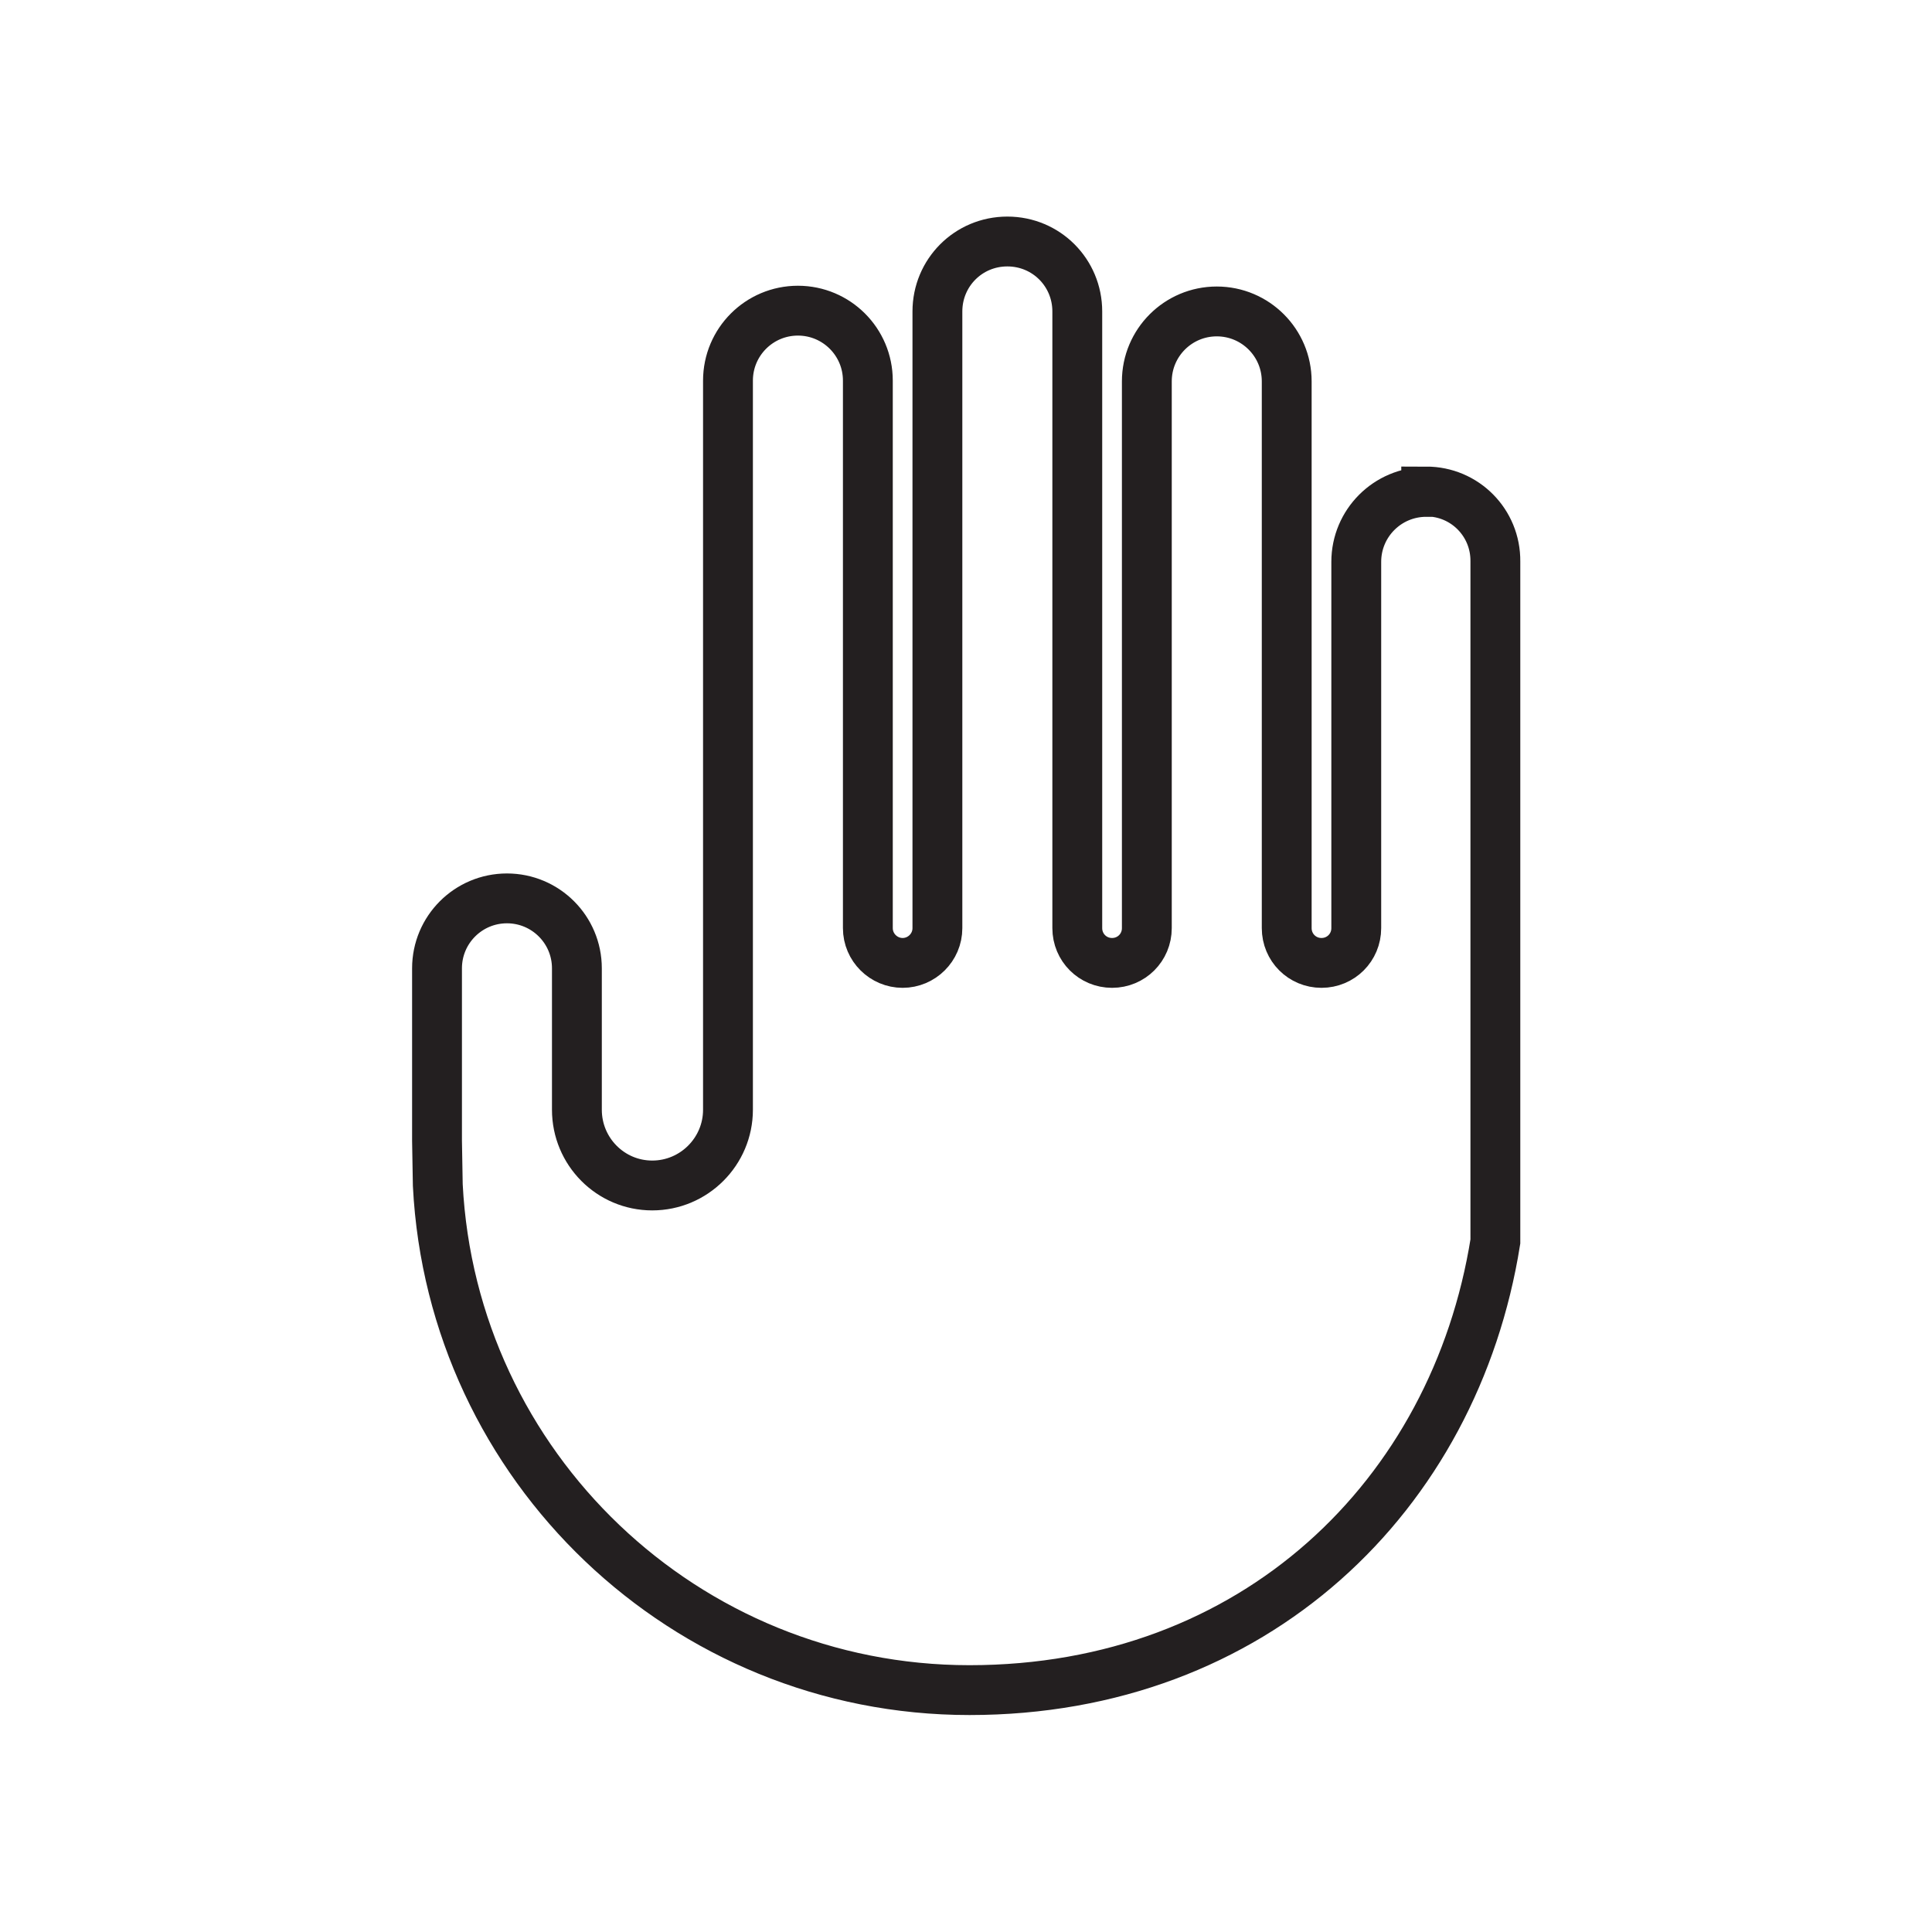
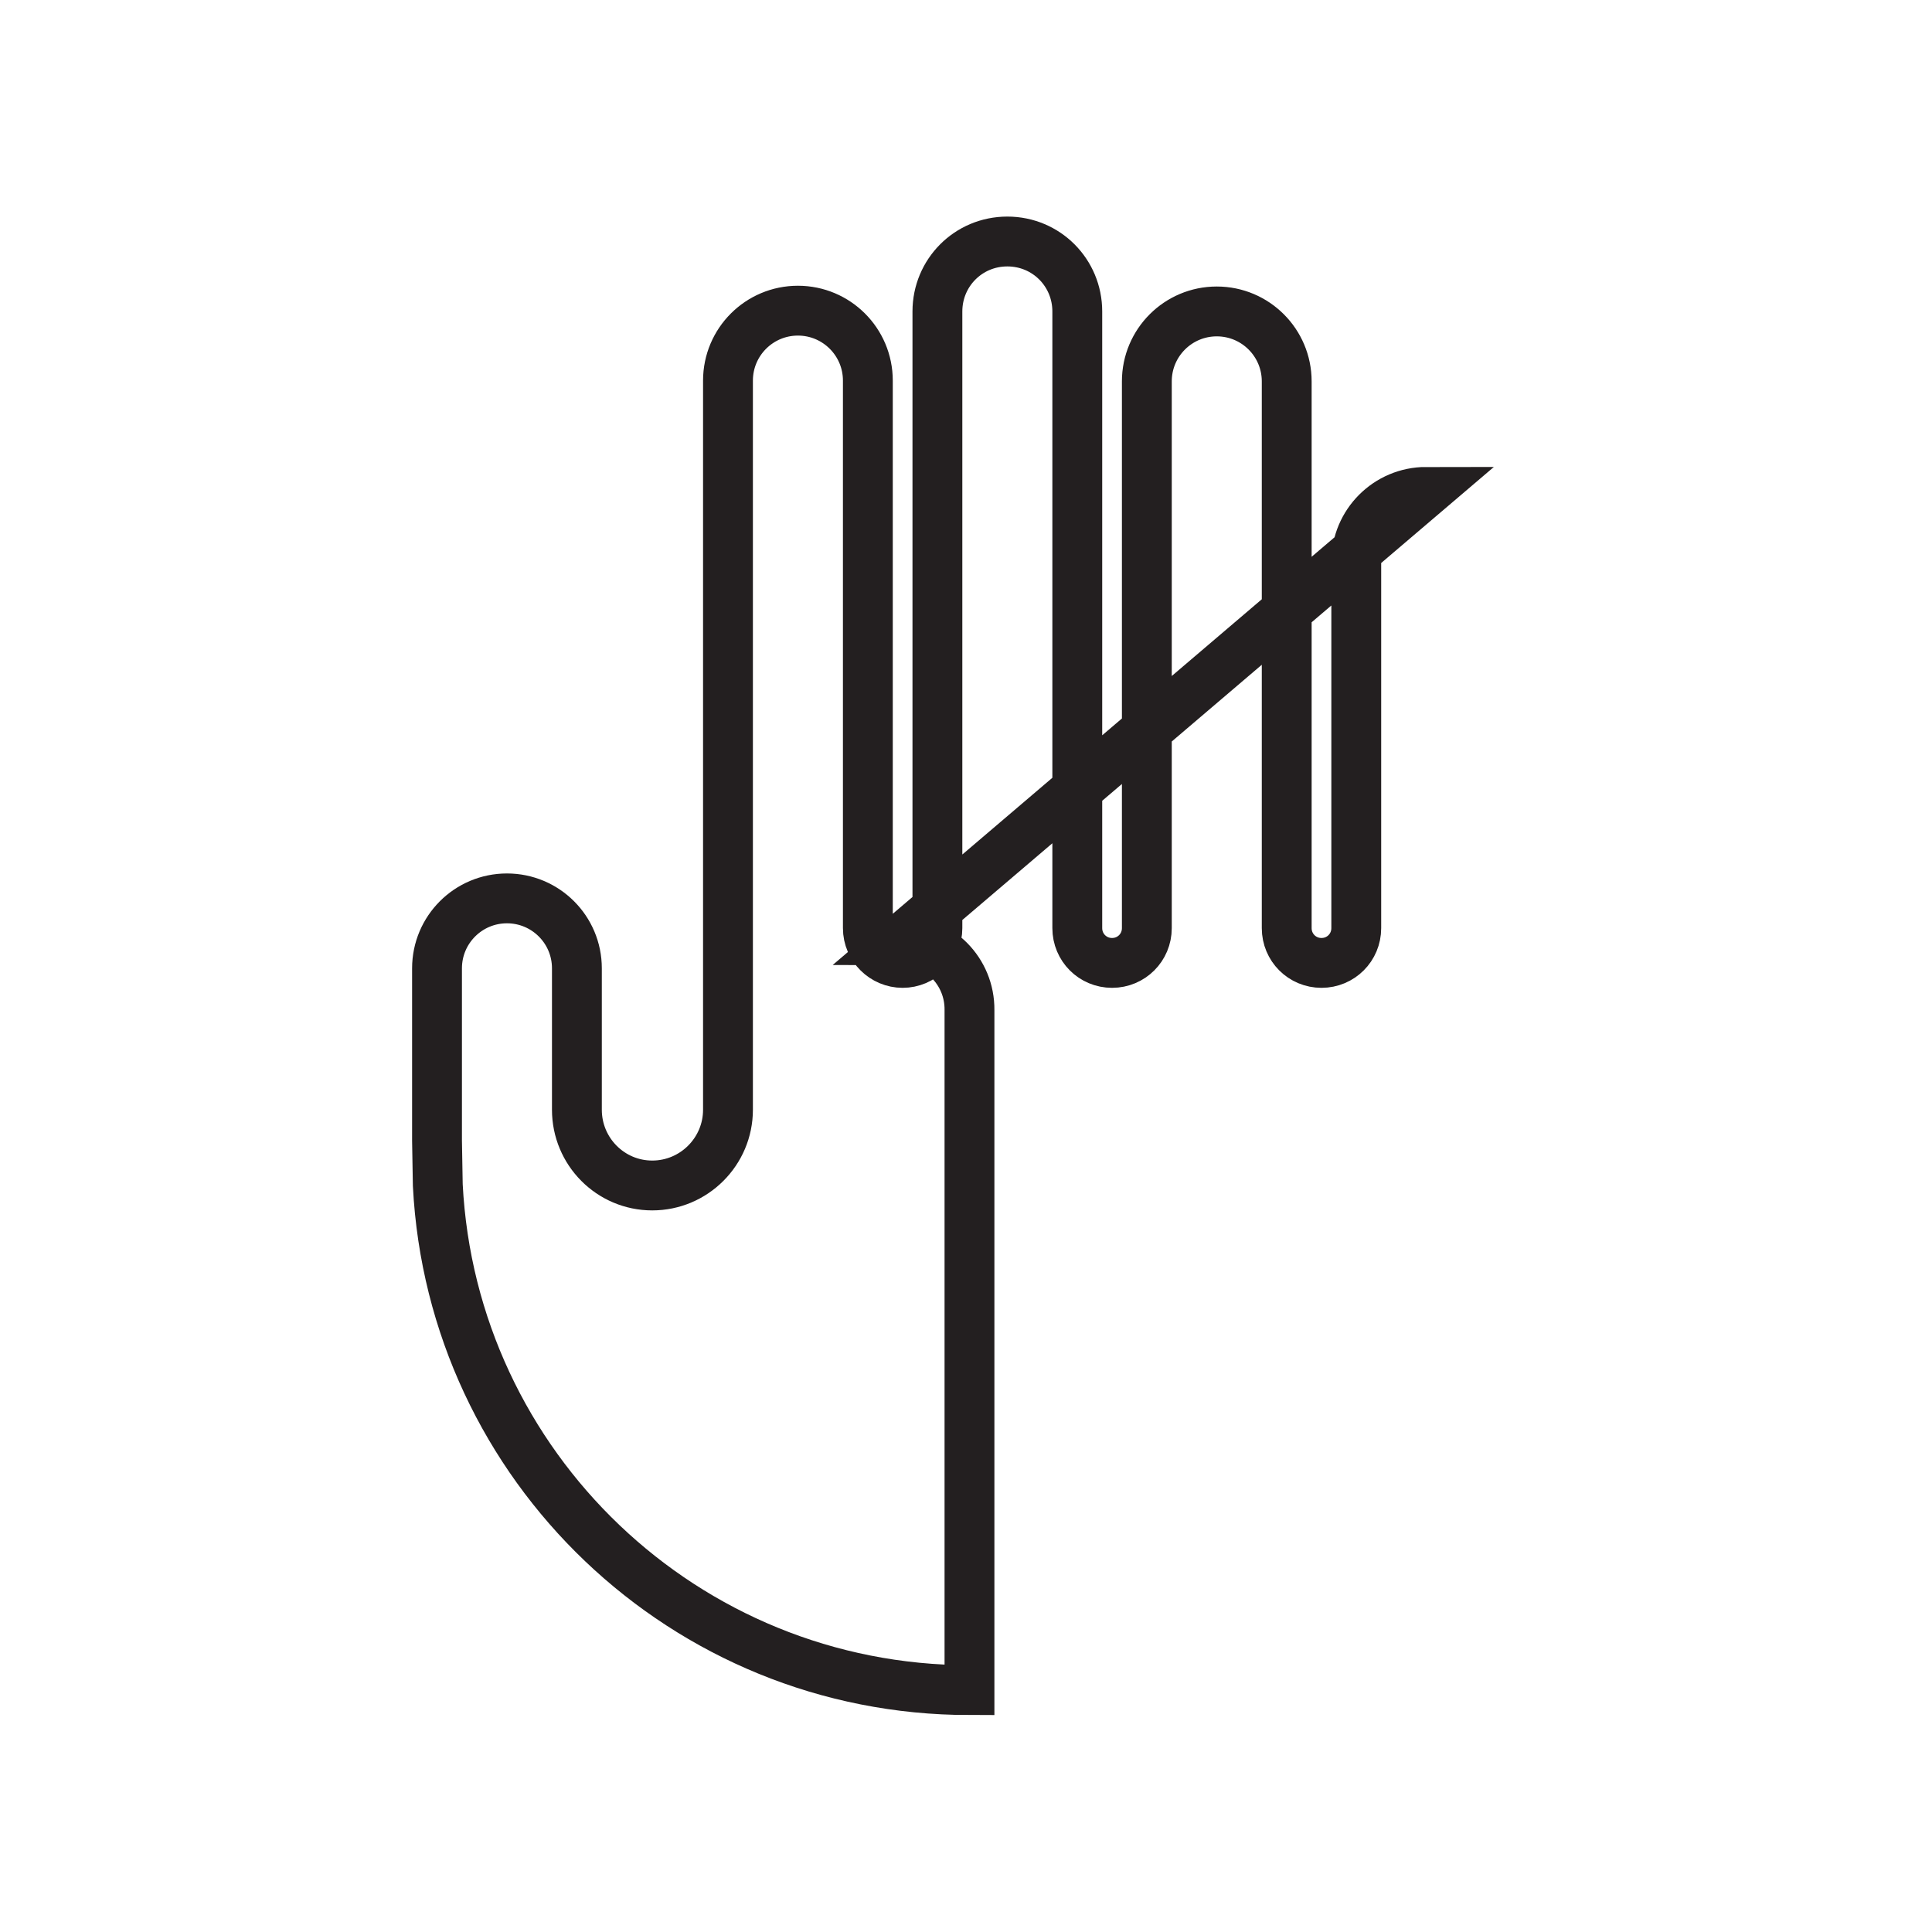
<svg xmlns="http://www.w3.org/2000/svg" viewBox="0 0 500 500" version="1.1" data-name="Layer 1" id="Layer_1">
  <defs>
    <style>
      .cls-1 {
        fill: none;
        stroke: #231f20;
        stroke-miterlimit: 10;
        stroke-width: 12.9px;
      }
    </style>
  </defs>
-   <path d="M369.1,127.3c-10,0-18.1,8.1-18.1,18.1v94.8c0,5-4,9-9,9s-9-4-9-9V98.7c0-10-8.1-18.1-18.1-18.1s-18.1,8.1-18.1,18.1v141.5c0,5-4,9-9,9s-9-4-9-9V80.6c0-10-8-18.1-18.1-18.1s-18.1,8.1-18.1,18.1v159.6c0,5-4.1,9-9,9s-9-4-9-9V98.5c0-10-8.1-18.1-18.1-18.1s-18.1,8.1-18.1,18.1v188.7c0,10.8-8.8,19.6-19.6,19.6s-19.5-8.8-19.5-19.6v-36.6c0-10-8.1-18.1-18.1-18.1s-18.1,8.1-18.1,18.1v44.6l.2,11.5c3.7,72.8,63.9,130.7,137.6,130.7s125.6-50.3,136.1-116.1v-176c.1-10-7.9-18.1-17.9-18.1h0Z" class="cls-1" />
+   <path d="M369.1,127.3c-10,0-18.1,8.1-18.1,18.1v94.8c0,5-4,9-9,9s-9-4-9-9V98.7c0-10-8.1-18.1-18.1-18.1s-18.1,8.1-18.1,18.1v141.5c0,5-4,9-9,9s-9-4-9-9V80.6c0-10-8-18.1-18.1-18.1s-18.1,8.1-18.1,18.1v159.6c0,5-4.1,9-9,9s-9-4-9-9V98.5c0-10-8.1-18.1-18.1-18.1s-18.1,8.1-18.1,18.1v188.7c0,10.8-8.8,19.6-19.6,19.6s-19.5-8.8-19.5-19.6v-36.6c0-10-8.1-18.1-18.1-18.1s-18.1,8.1-18.1,18.1v44.6l.2,11.5c3.7,72.8,63.9,130.7,137.6,130.7v-176c.1-10-7.9-18.1-17.9-18.1h0Z" class="cls-1" />
</svg>